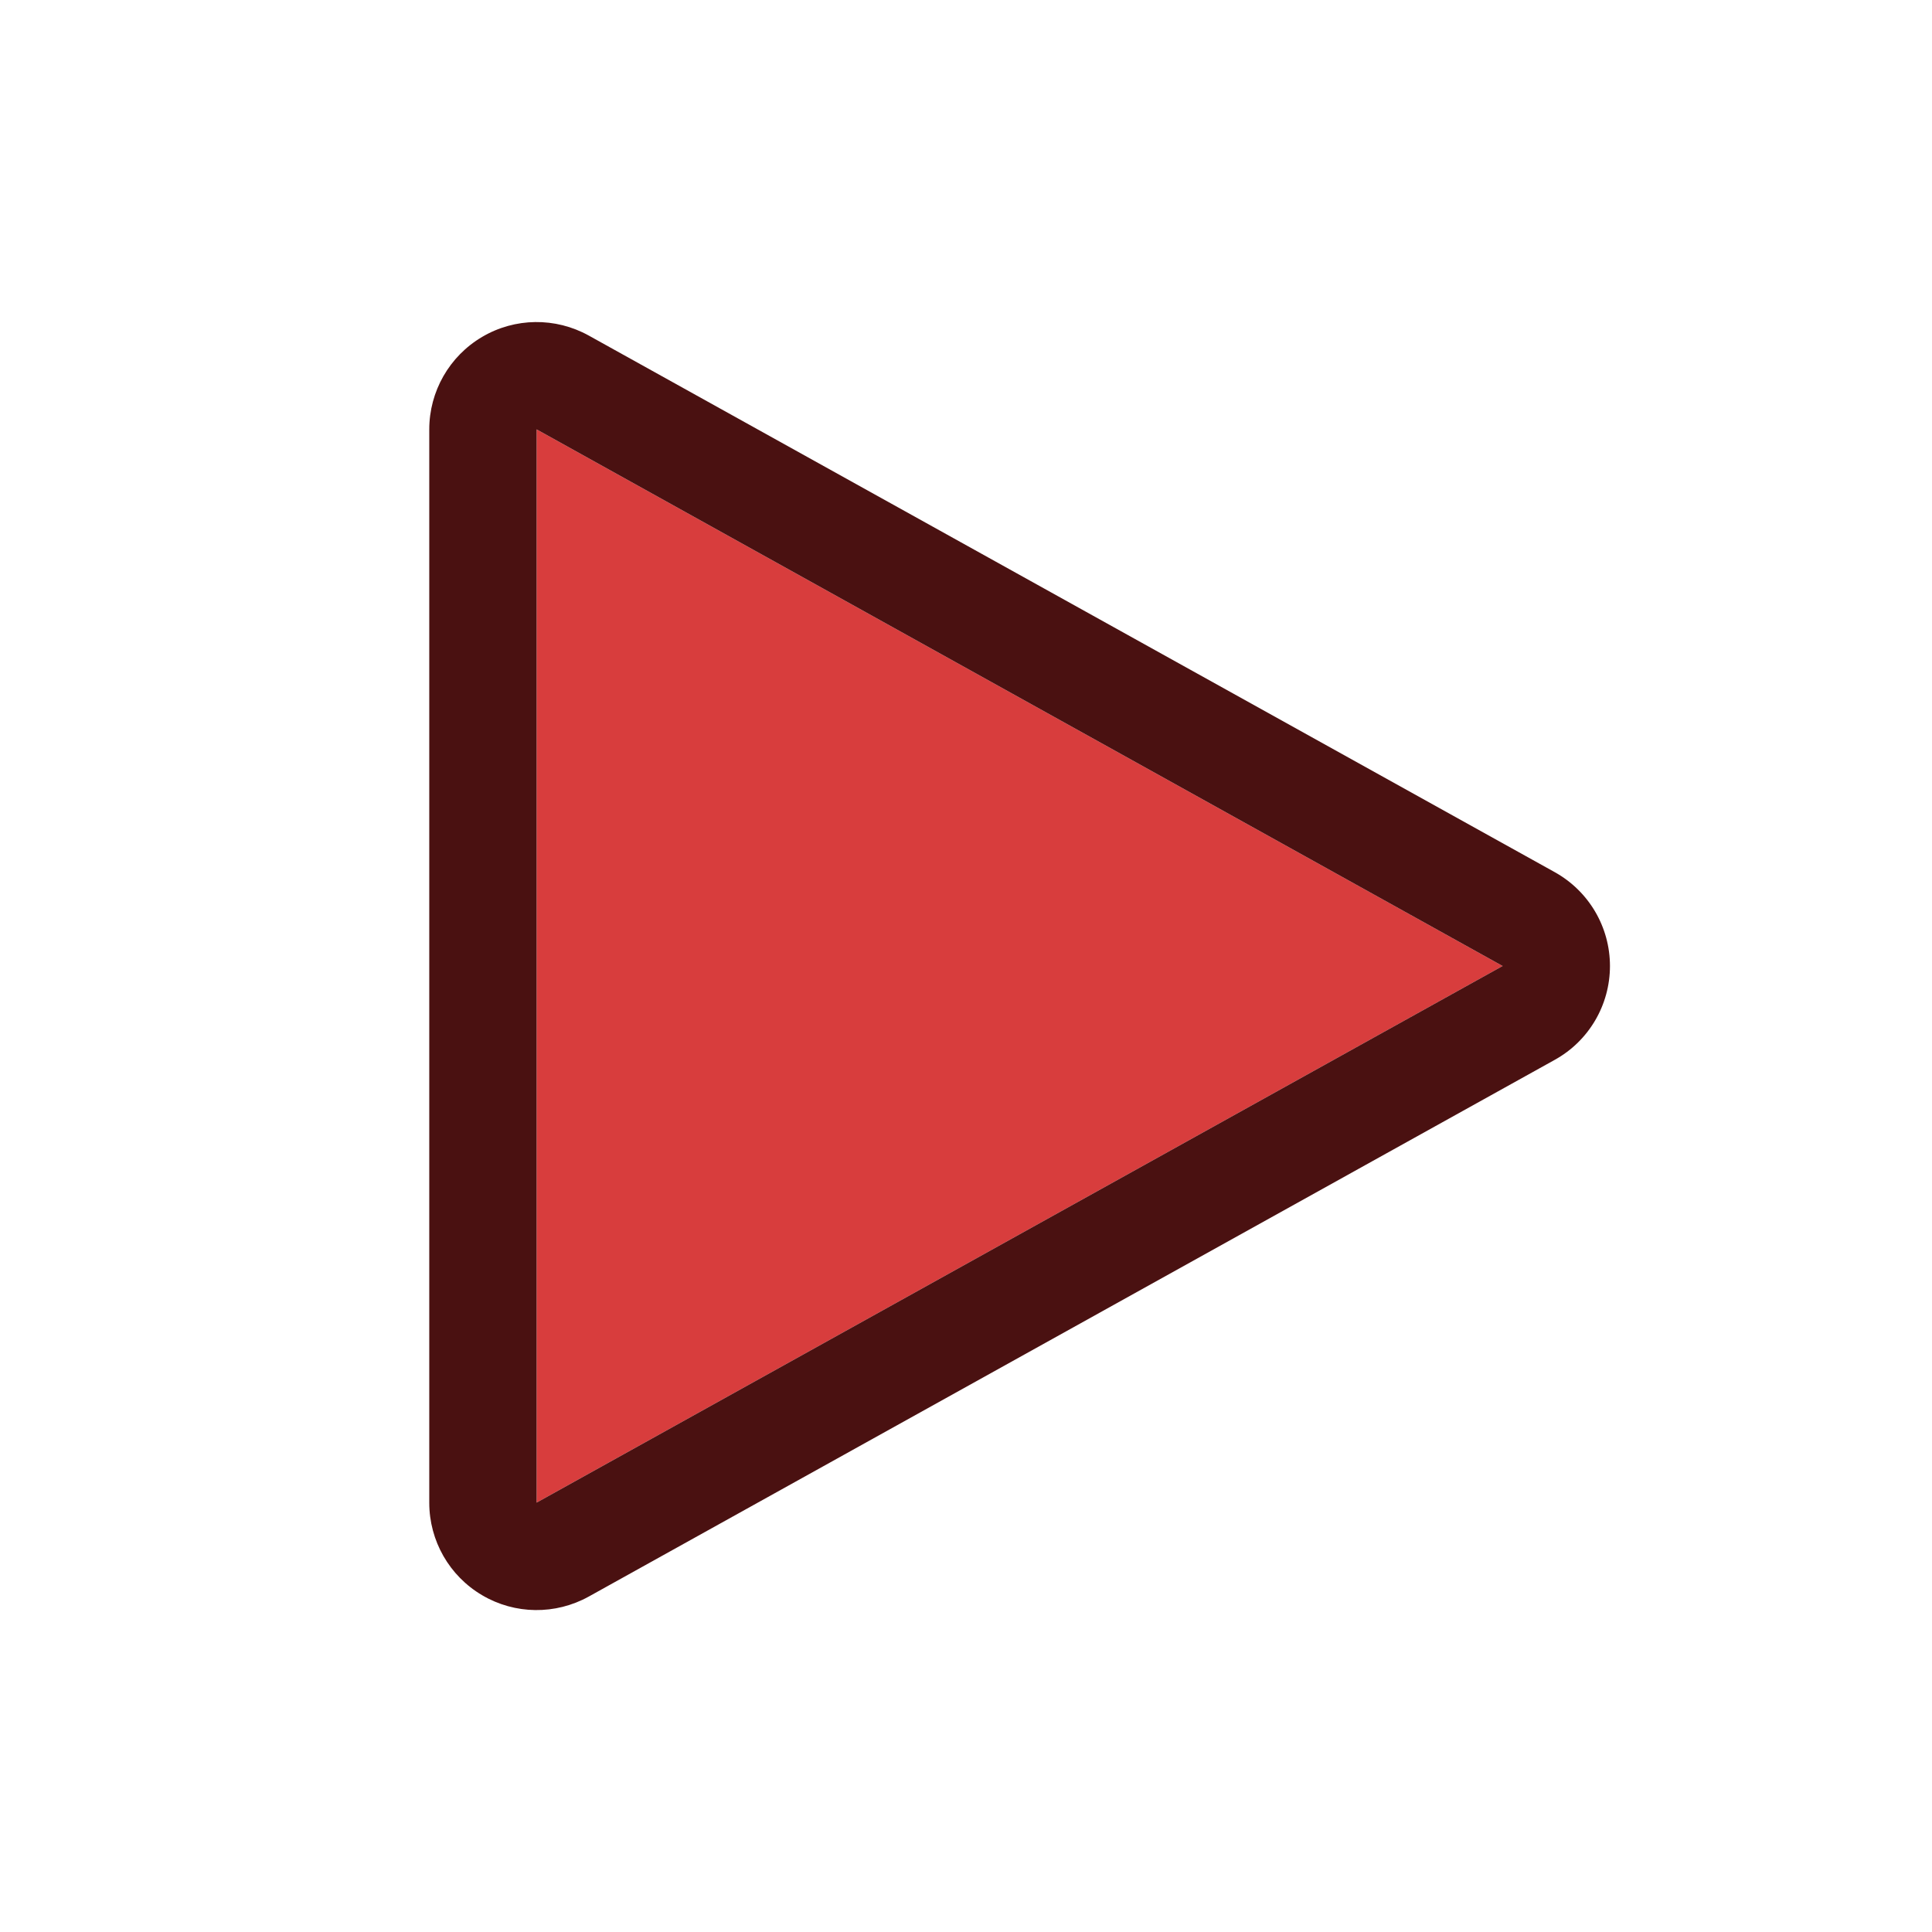
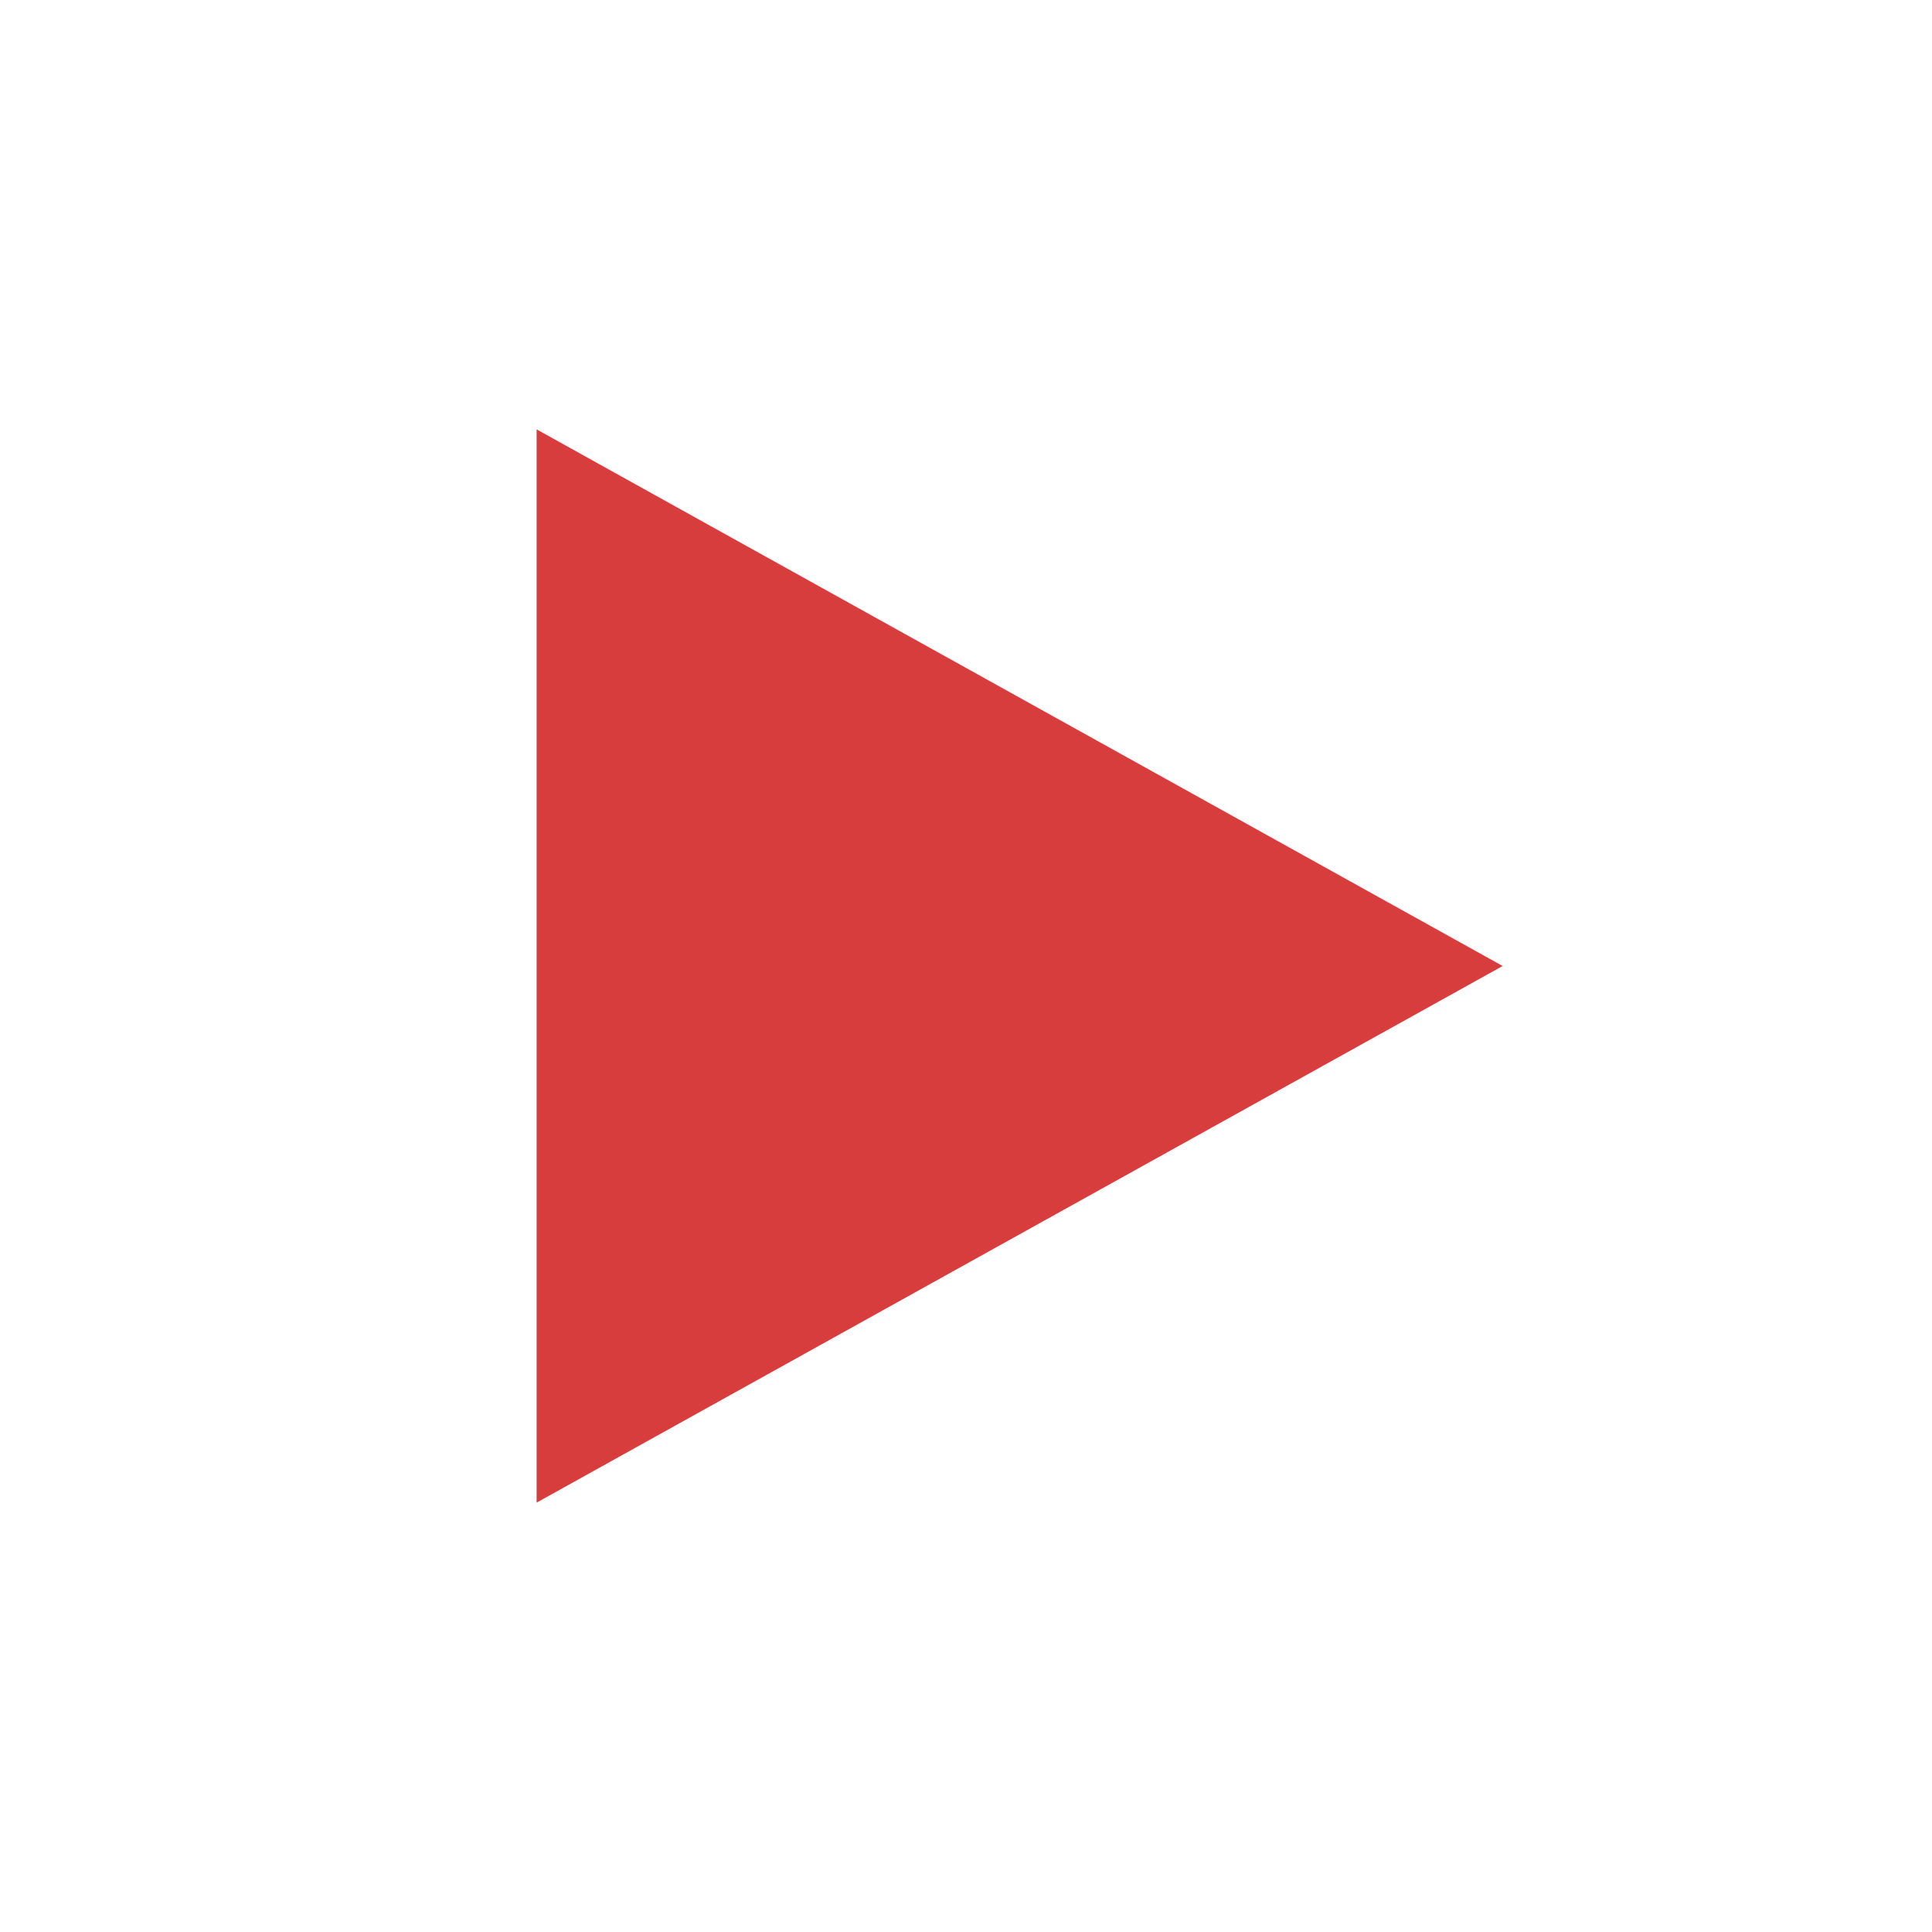
<svg xmlns="http://www.w3.org/2000/svg" xmlns:ns1="http://sodipodi.sourceforge.net/DTD/sodipodi-0.dtd" xmlns:ns2="http://www.inkscape.org/namespaces/inkscape" width="18" height="18" viewBox="0 0 288 288" version="1.1" xml:space="preserve" style="clip-rule:evenodd;fill-rule:evenodd;stroke-linecap:round;stroke-linejoin:round;stroke-miterlimit:1.5" id="svg9" ns1:docname="fxport_red.svg" ns2:version="0.92.4 (5da689c313, 2019-01-14)">
  <defs id="defs13" />
  <ns1:namedview pagecolor="#ffffff" bordercolor="#666666" borderopacity="1" objecttolerance="10" gridtolerance="10" guidetolerance="10" ns2:pageopacity="0" ns2:pageshadow="2" ns2:window-width="908" ns2:window-height="983" id="namedview11" showgrid="true" units="px" ns2:zoom="14.75" ns2:cx="8" ns2:cy="10.711864" ns2:window-x="124" ns2:window-y="32" ns2:window-maximized="0" ns2:current-layer="Layer1">
    <ns2:grid type="xygrid" id="grid825" />
  </ns1:namedview>
  <g id="Layer1" transform="scale(18)" style="stroke-width:0.056">
-     <rect x="0" y="0" width="16" height="16" style="fill:none;stroke-width:0.056" id="rect2" />
    <path ns2:connector-curvature="0" d="M 12.444,8 4.444,12.444 V 3.556 Z" style="clip-rule:evenodd;fill:#d83d3d;fill-opacity:1;fill-rule:evenodd;stroke-width:0.049;stroke-linejoin:round;stroke-miterlimit:2" id="path6-5" />
-     <path ns2:connector-curvature="0" d="m 12.876,8.777 c 0.282,-0.156 0.457,-0.454 0.457,-0.777 0,-0.323 -0.175,-0.62 -0.457,-0.777 L 4.876,2.779 c -0.276,-0.153 -0.612,-0.149 -0.883,0.011 -0.272,0.16 -0.438,0.452 -0.438,0.766 v 8.889 c 0,0.315 0.166,0.606 0.438,0.766 0.271,0.16 0.607,0.164 0.883,0.011 z m -0.432,-0.777 -8,4.444 V 3.556 Z" style="clip-rule:evenodd;fill:#4a1111;fill-opacity:1;fill-rule:evenodd;stroke-width:0.049;stroke-linejoin:round;stroke-miterlimit:2" id="path8" />
  </g>
</svg>